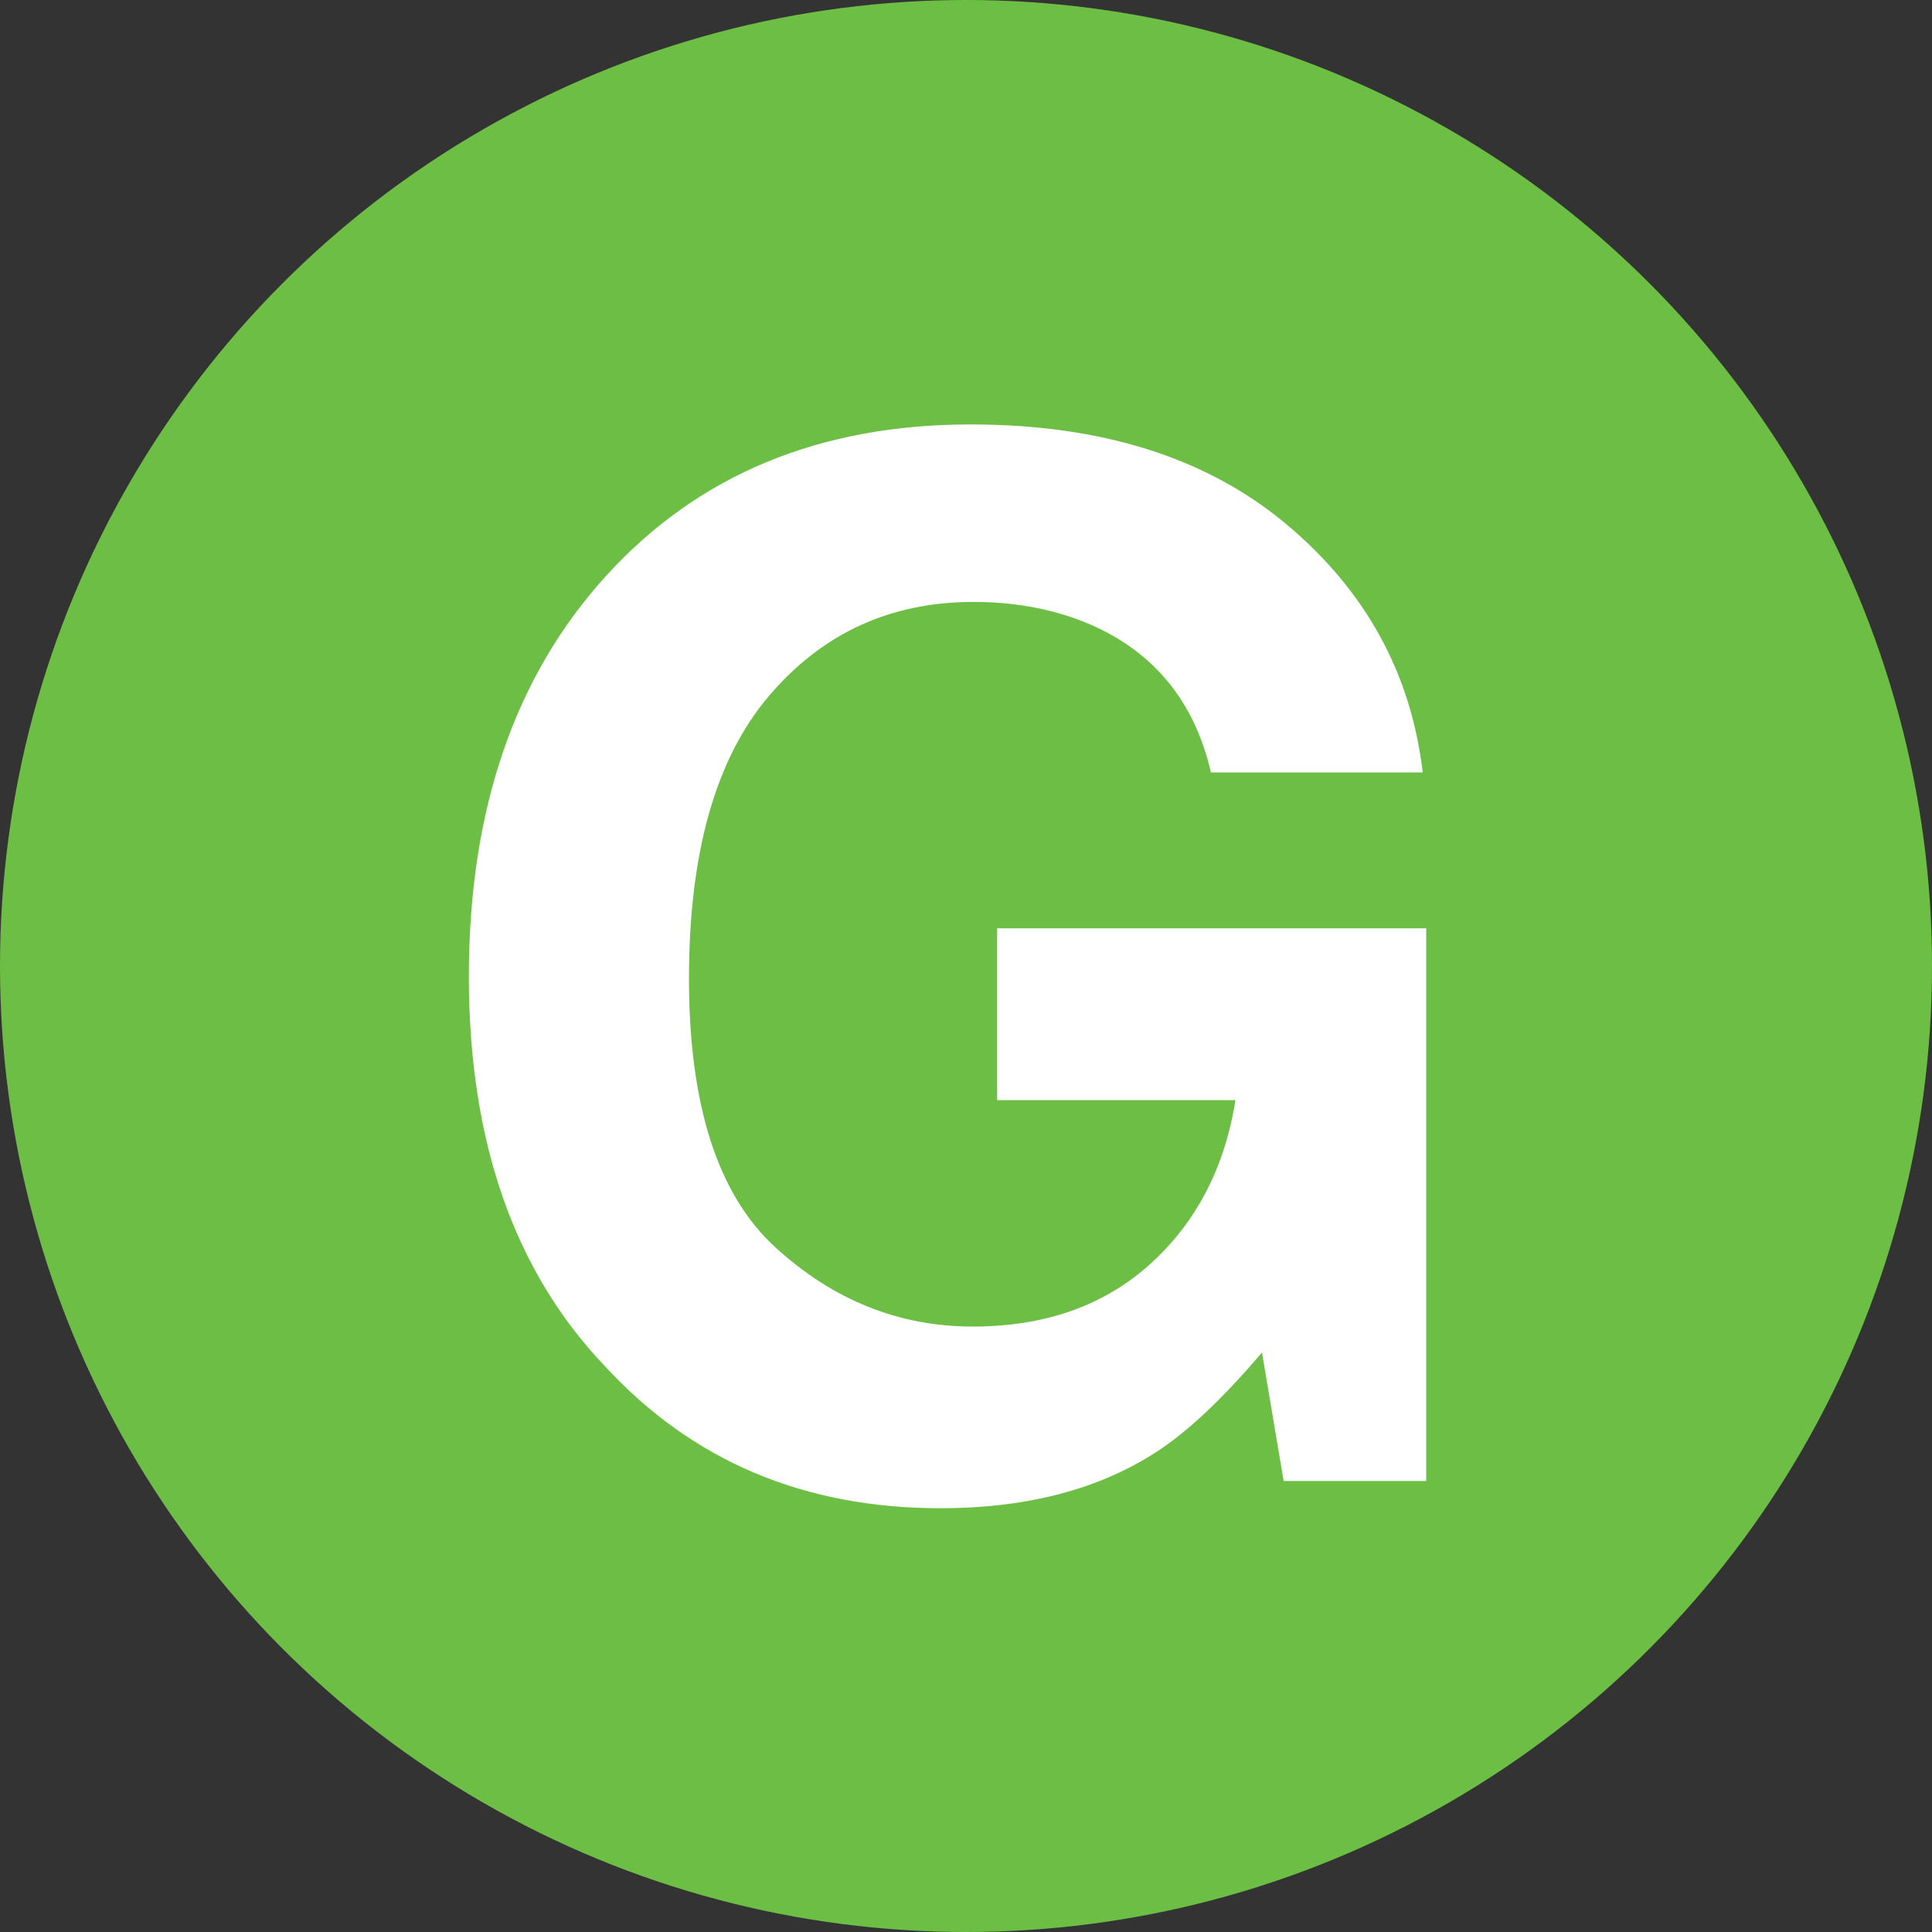
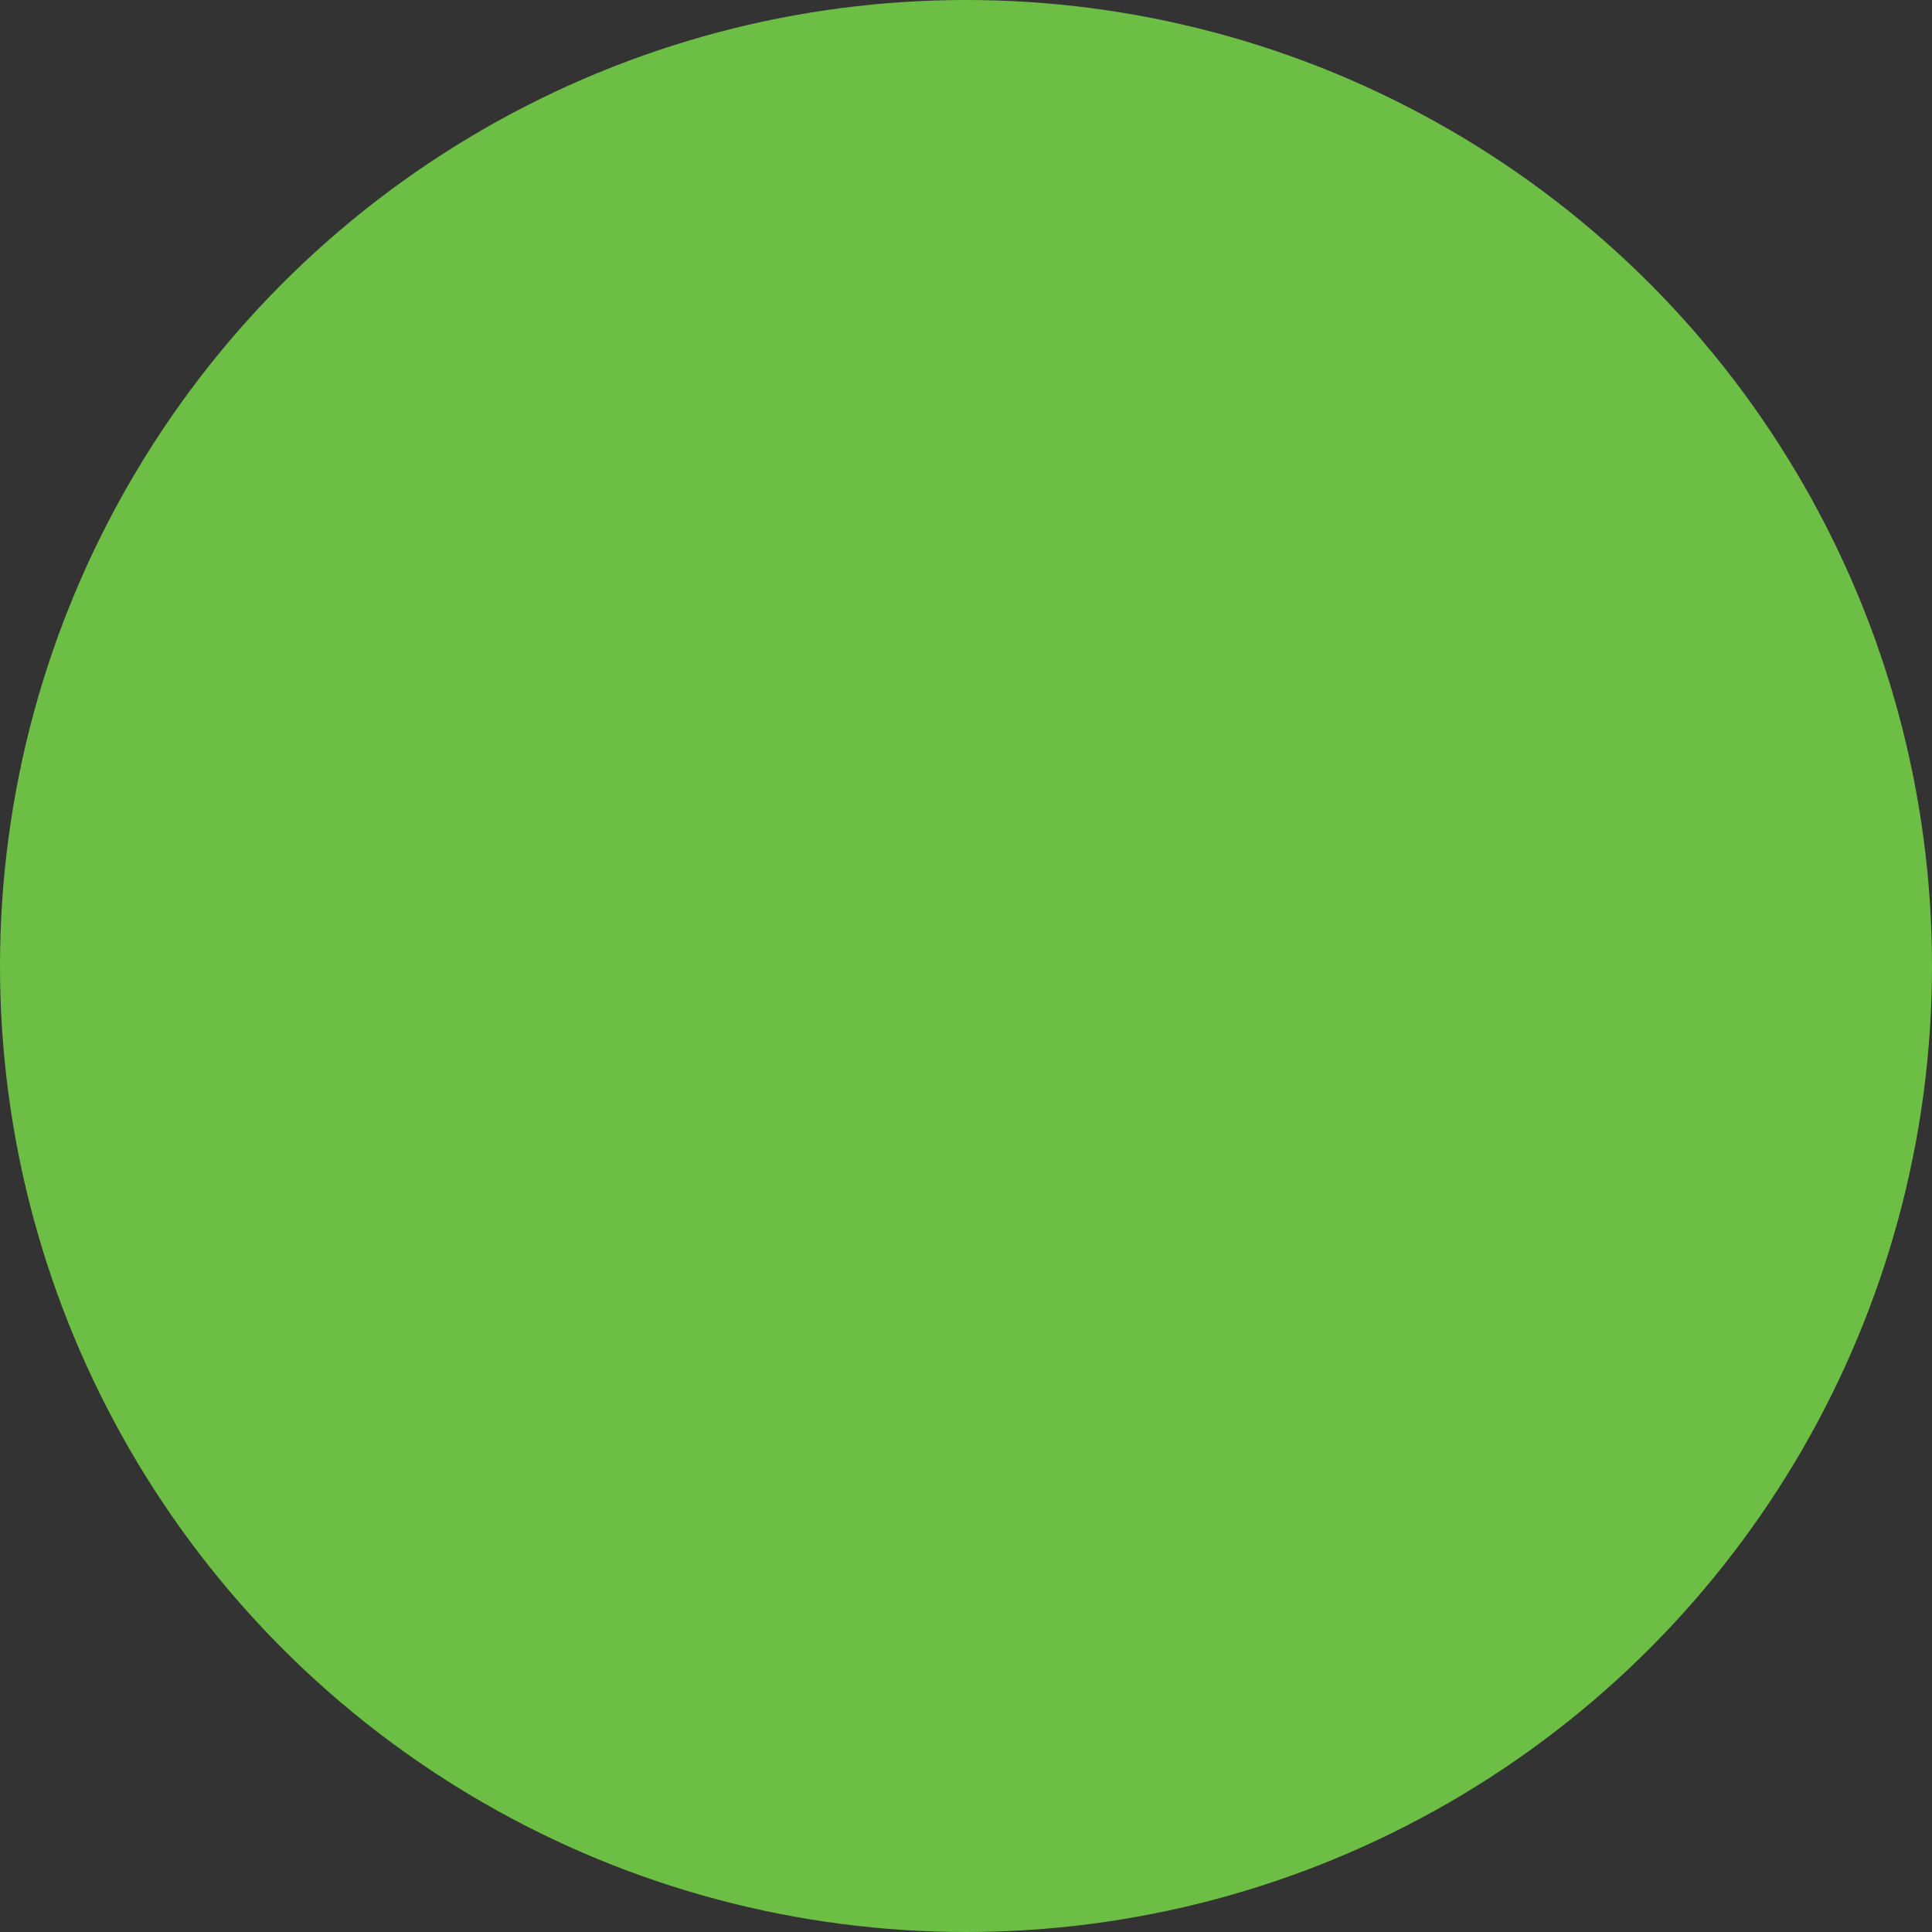
<svg xmlns="http://www.w3.org/2000/svg" clip-rule="evenodd" fill-rule="evenodd" stroke-linejoin="round" stroke-miterlimit="1.414" viewBox="0 0 90 90">
  <rect x="0" y="0" width="90" height="90" fill="#333333" stroke="none" />
  <circle cx="45" cy="45" fill="#6dbe45" r="45" />
-   <path d="m56.41 35.983c-.759-3.277-2.615-5.566-5.566-6.869-1.649-.716-3.483-1.074-5.501-1.074-3.863 0-7.037 1.459-9.521 4.378-2.485 2.919-3.727 7.308-3.727 13.167 0 5.903 1.345 10.08 4.037 12.533 2.691 2.452 5.751 3.678 9.18 3.678 3.364 0 6.12-.971 8.268-2.913 2.148-1.942 3.472-4.487 3.971-7.633h-11.1v-8.008h19.987v25.749h-6.641l-1.009-5.99c-1.931 2.279-3.667 3.885-5.208 4.818-2.648 1.628-5.903 2.441-9.766 2.441-6.359 0-11.567-2.203-15.625-6.608-4.232-4.427-6.348-10.482-6.348-18.164 0-7.769 2.138-13.997 6.413-18.685 4.275-4.688 9.928-7.031 16.96-7.031 6.098 0 10.997 1.546 14.697 4.639 3.7 3.092 5.821 6.95 6.364 11.572z" fill="#fff" fill-rule="nonzero" />
</svg>